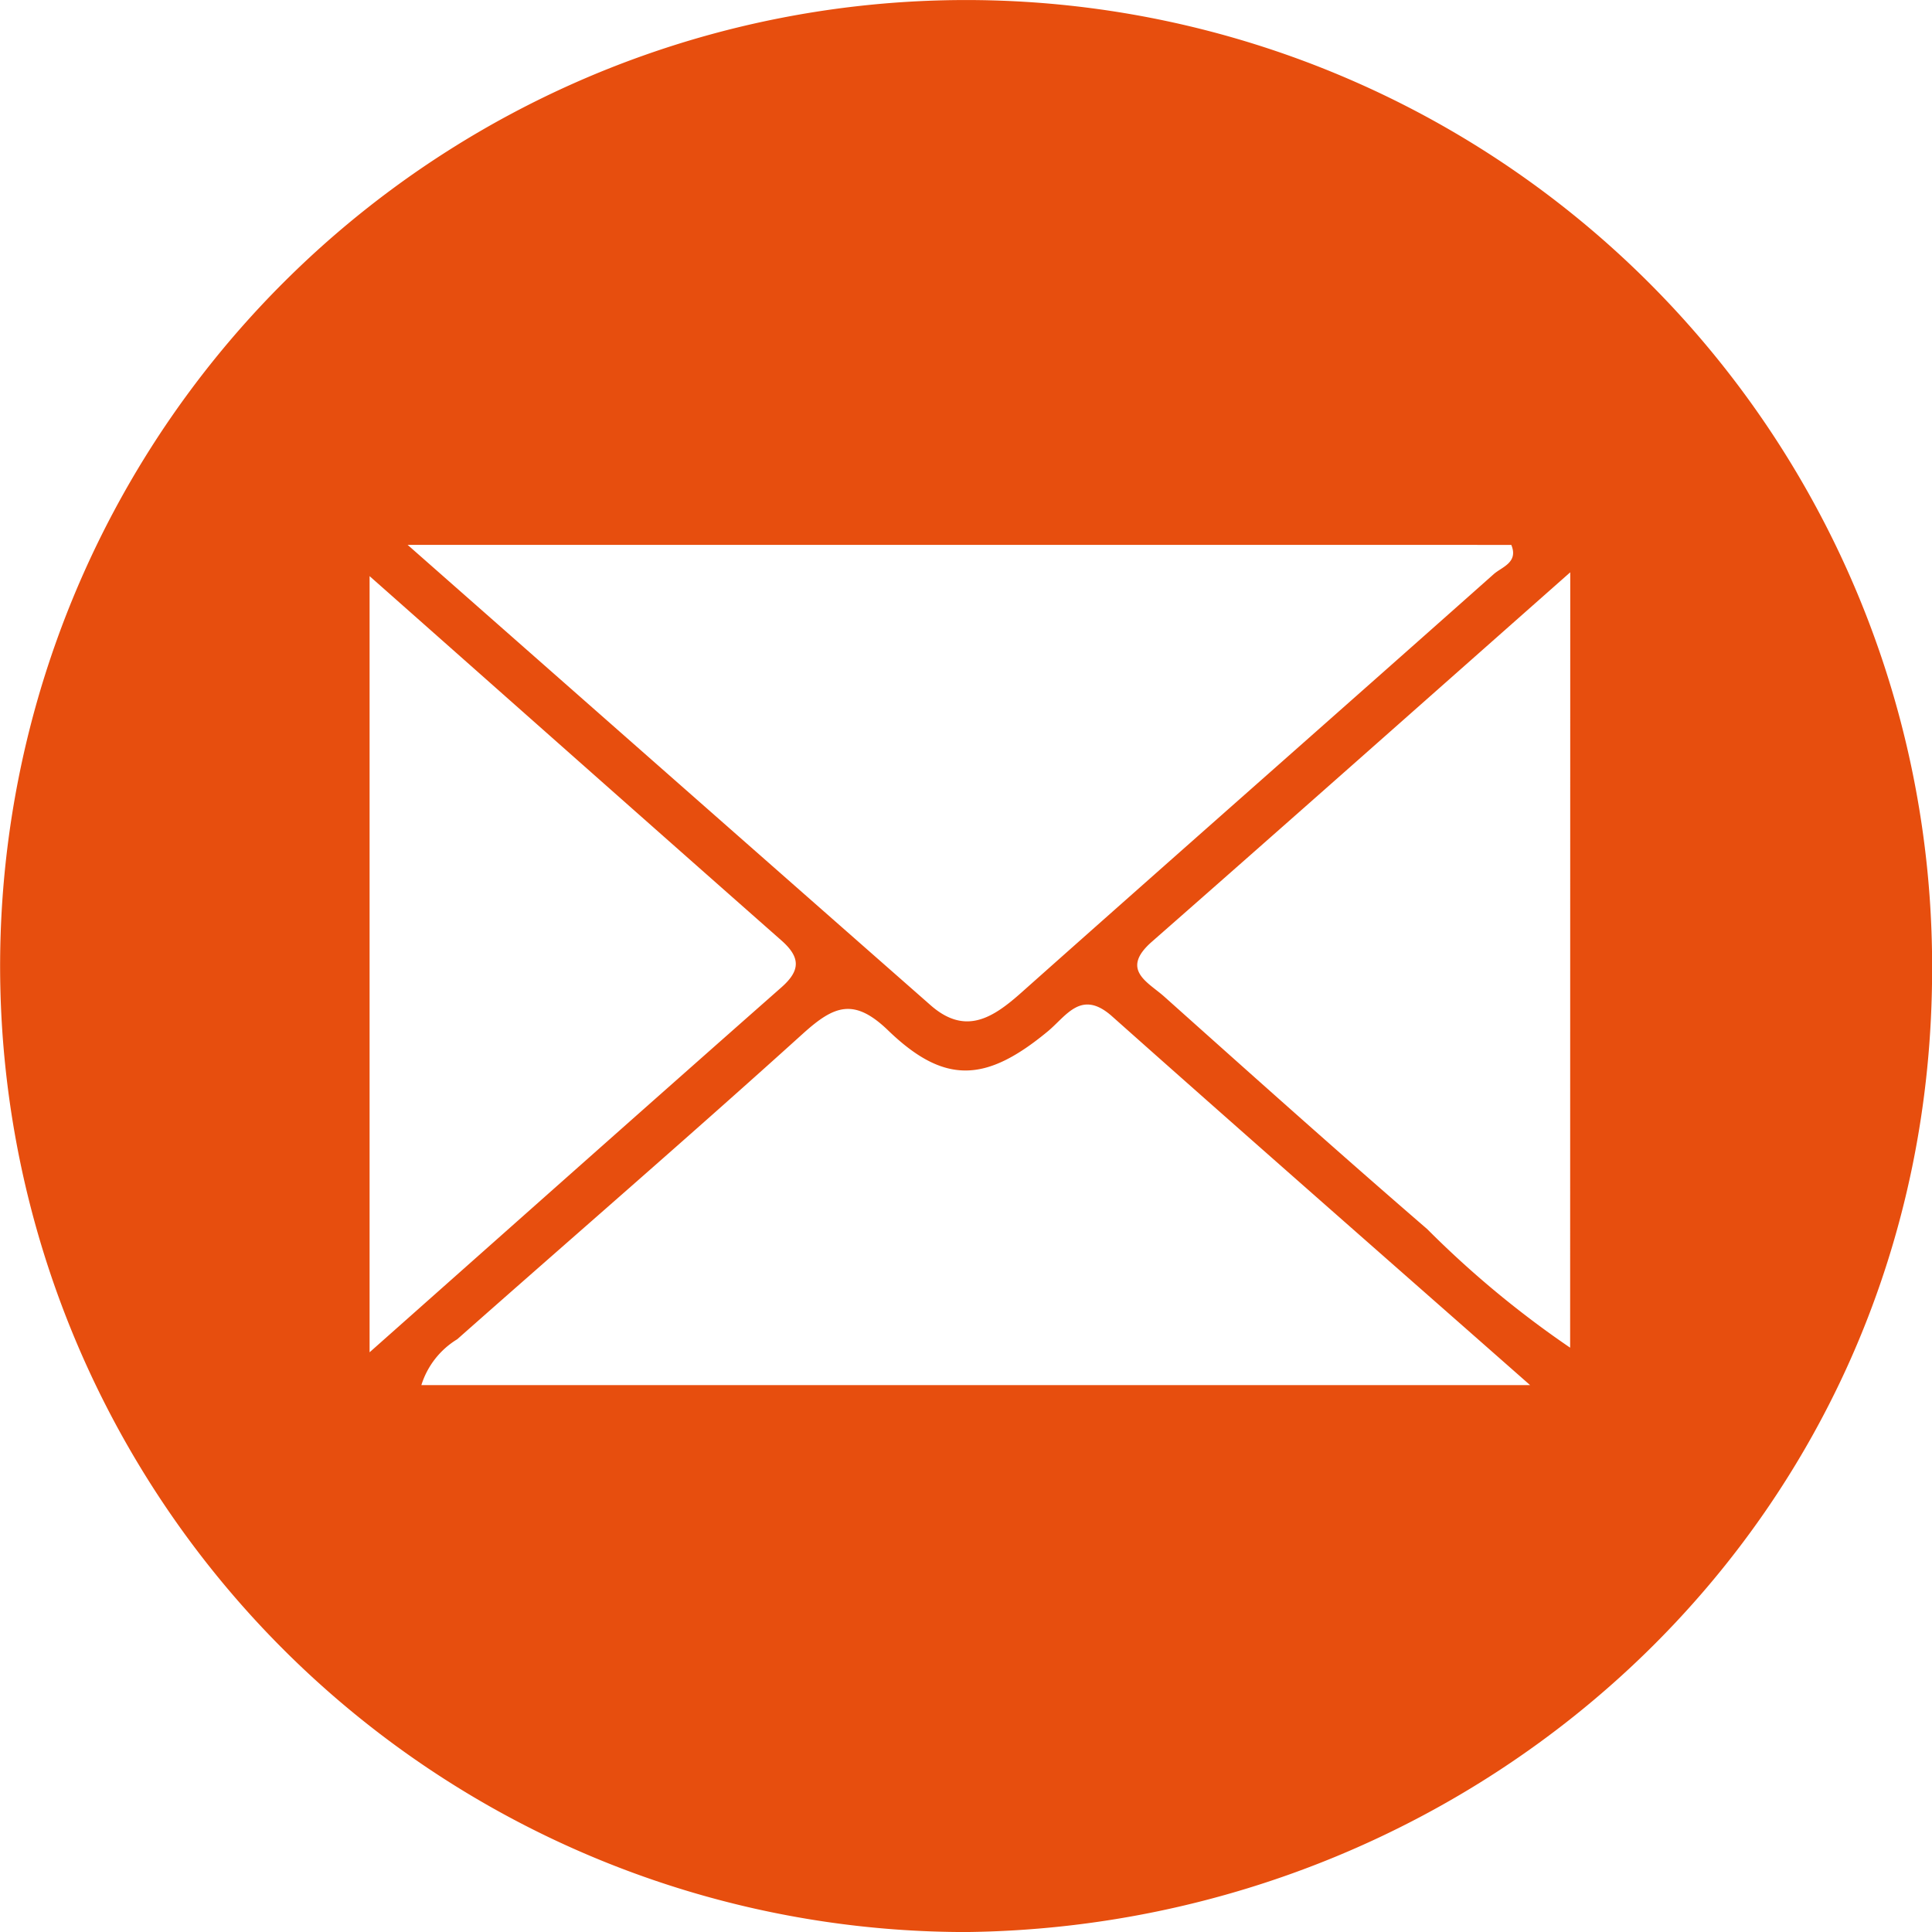
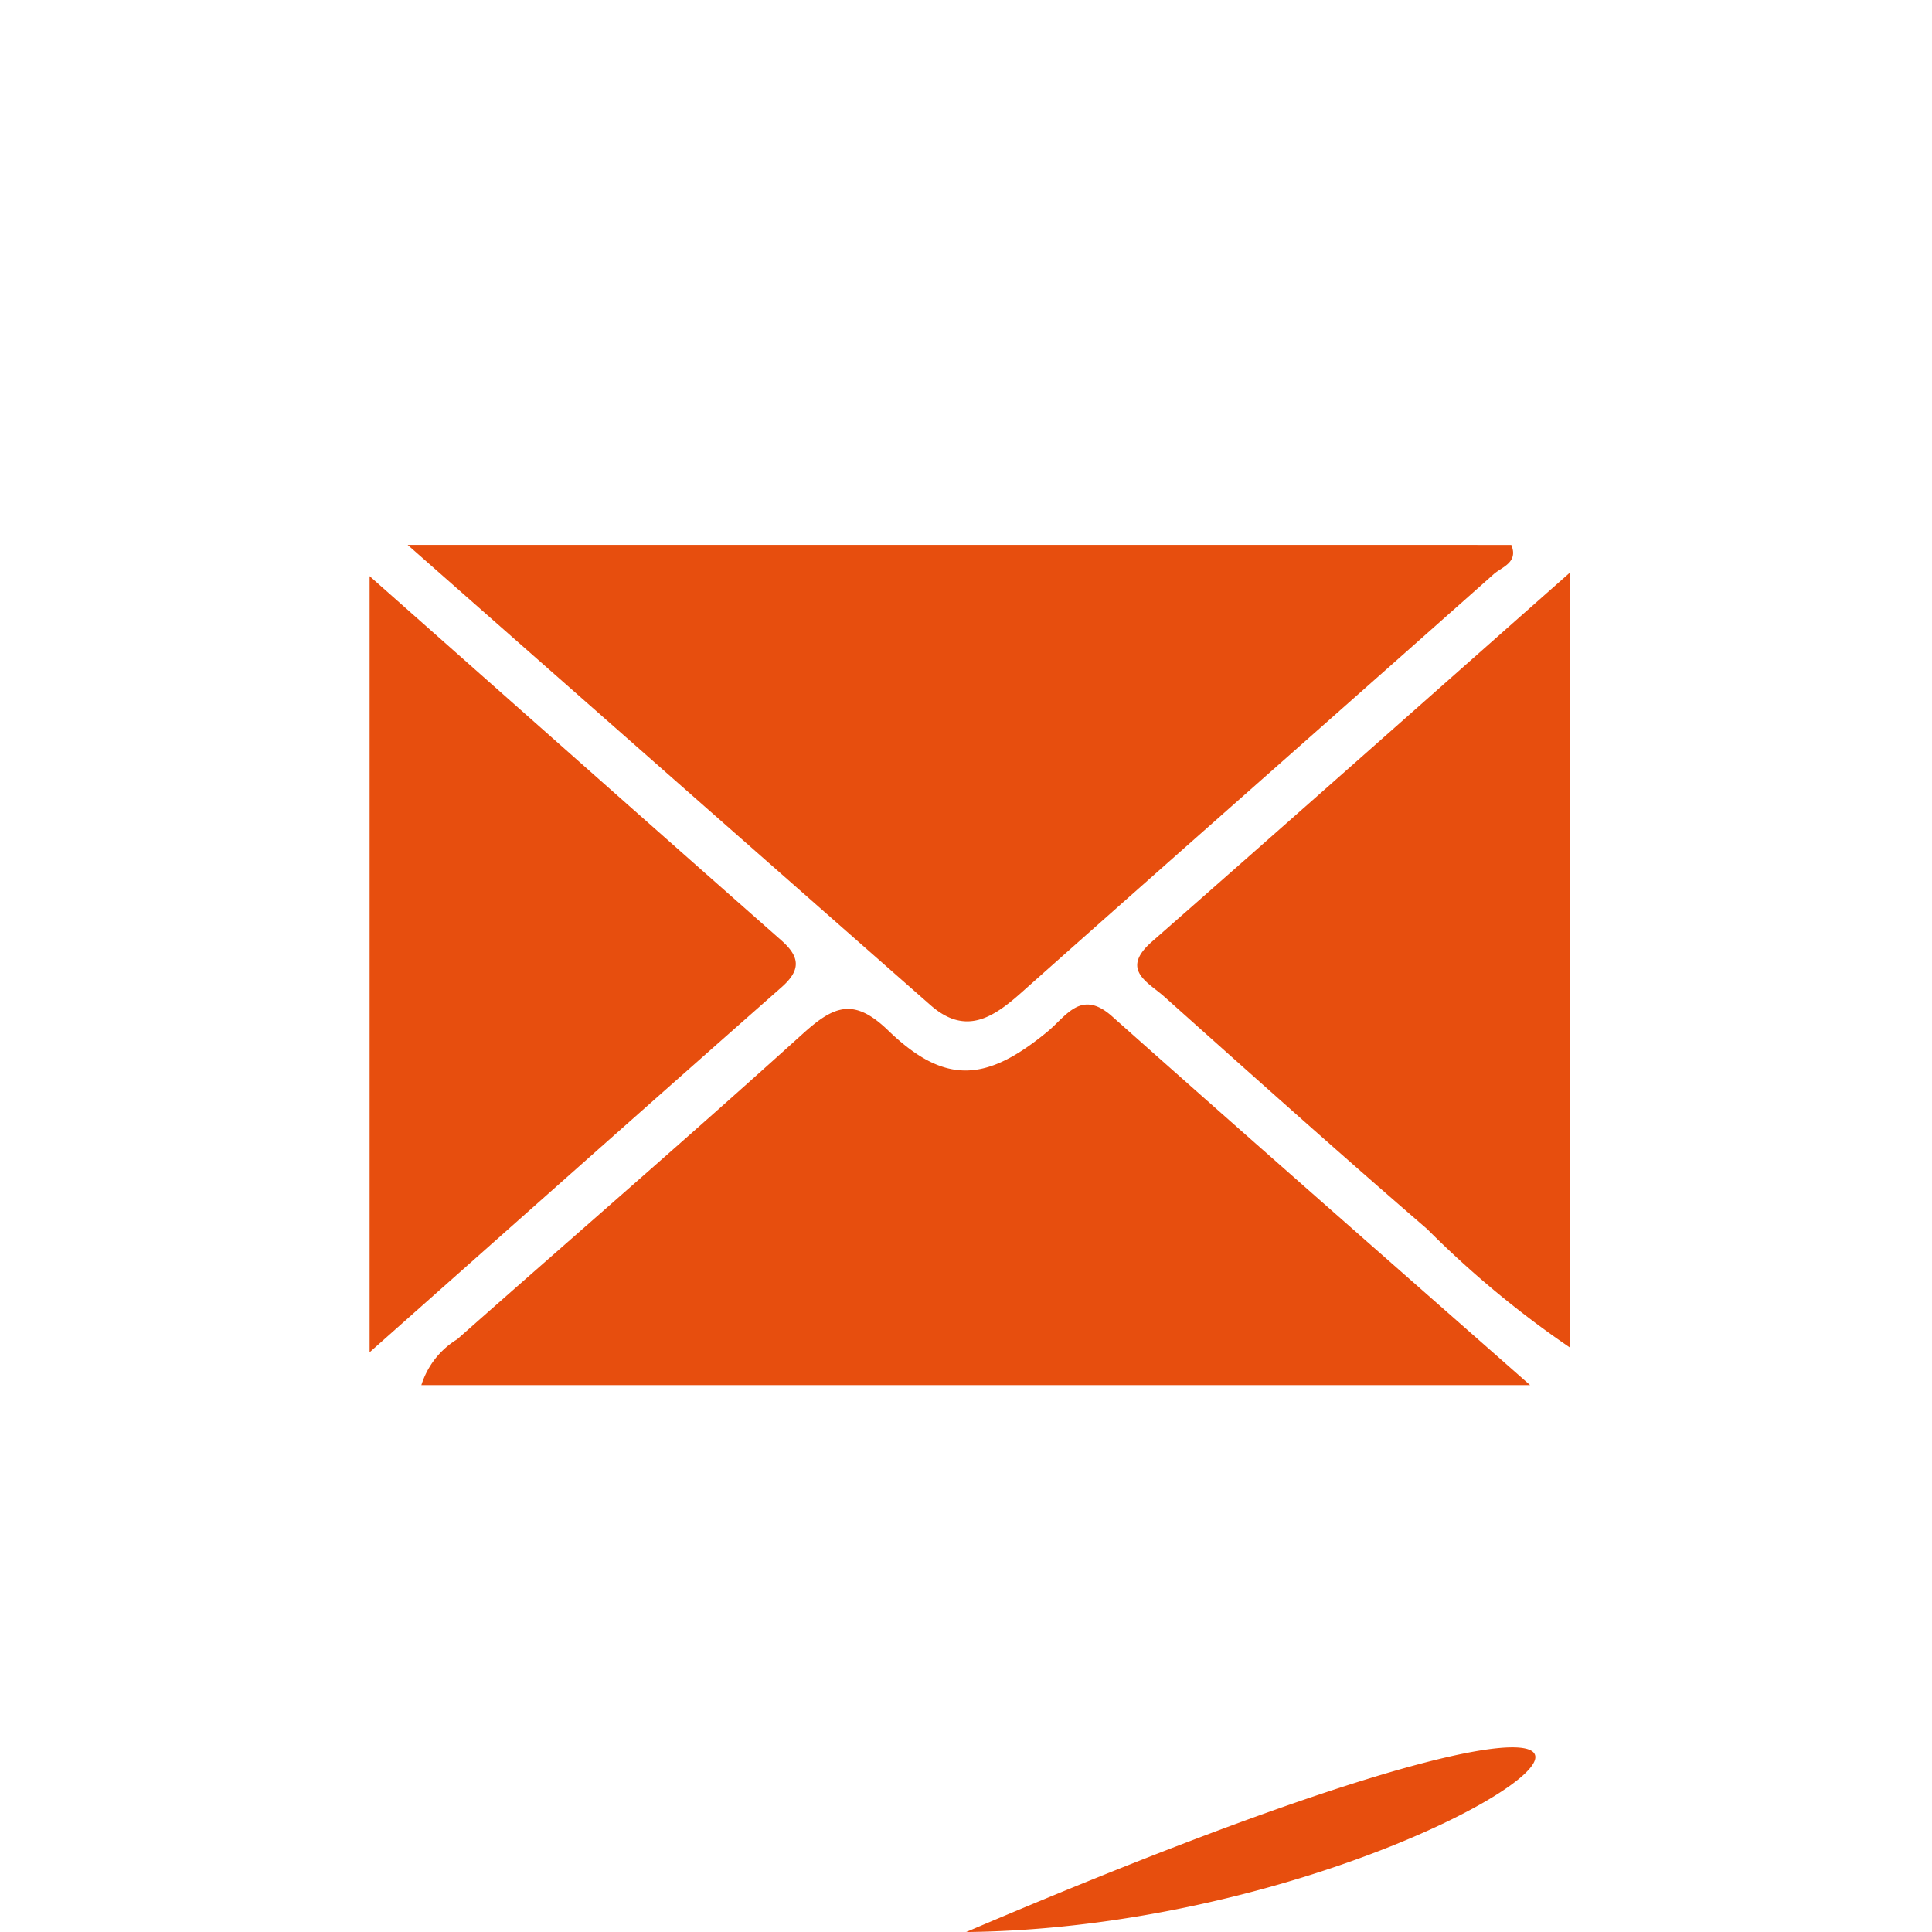
<svg xmlns="http://www.w3.org/2000/svg" width="50" height="50" viewBox="0 0 50 50">
-   <path id="btn_mail" d="M139.481,915.19a25,25,0,1,1,25-24.955C164.5,904.514,152.91,915.038,139.481,915.19Zm-14.454-35.9c4.784,4.213,9.158,8.067,13.537,11.916.9.789,1.61.327,2.347-.329,4.067-3.618,8.155-7.213,12.224-10.829.209-.186.646-.3.455-.757Zm29.049,21.745c-3.85-3.391-7.345-6.453-10.816-9.542-.8-.714-1.182-.012-1.667.389-1.591,1.315-2.662,1.39-4.129-.025-.89-.859-1.406-.638-2.2.077-2.954,2.671-5.969,5.275-8.952,7.914a2.135,2.135,0,0,0-.929,1.187ZM155.116,880c-3.786,3.347-7.3,6.465-10.828,9.561-.828.725-.1,1.045.318,1.418,2.258,2.018,4.515,4.039,6.807,6.018a25.507,25.507,0,0,0,3.7,3.07Zm-31.073.094v20.092c3.706-3.288,7.174-6.372,10.655-9.442.5-.439.5-.779,0-1.219C131.221,886.459,127.749,883.378,124.044,880.1Z" transform="translate(-114.478 -865.189)" fill="#e74e0e" />
+   <path id="btn_mail" d="M139.481,915.19C164.5,904.514,152.91,915.038,139.481,915.19Zm-14.454-35.9c4.784,4.213,9.158,8.067,13.537,11.916.9.789,1.61.327,2.347-.329,4.067-3.618,8.155-7.213,12.224-10.829.209-.186.646-.3.455-.757Zm29.049,21.745c-3.85-3.391-7.345-6.453-10.816-9.542-.8-.714-1.182-.012-1.667.389-1.591,1.315-2.662,1.39-4.129-.025-.89-.859-1.406-.638-2.2.077-2.954,2.671-5.969,5.275-8.952,7.914a2.135,2.135,0,0,0-.929,1.187ZM155.116,880c-3.786,3.347-7.3,6.465-10.828,9.561-.828.725-.1,1.045.318,1.418,2.258,2.018,4.515,4.039,6.807,6.018a25.507,25.507,0,0,0,3.7,3.07Zm-31.073.094v20.092c3.706-3.288,7.174-6.372,10.655-9.442.5-.439.5-.779,0-1.219C131.221,886.459,127.749,883.378,124.044,880.1Z" transform="translate(-114.478 -865.189)" fill="#e74e0e" />
</svg>